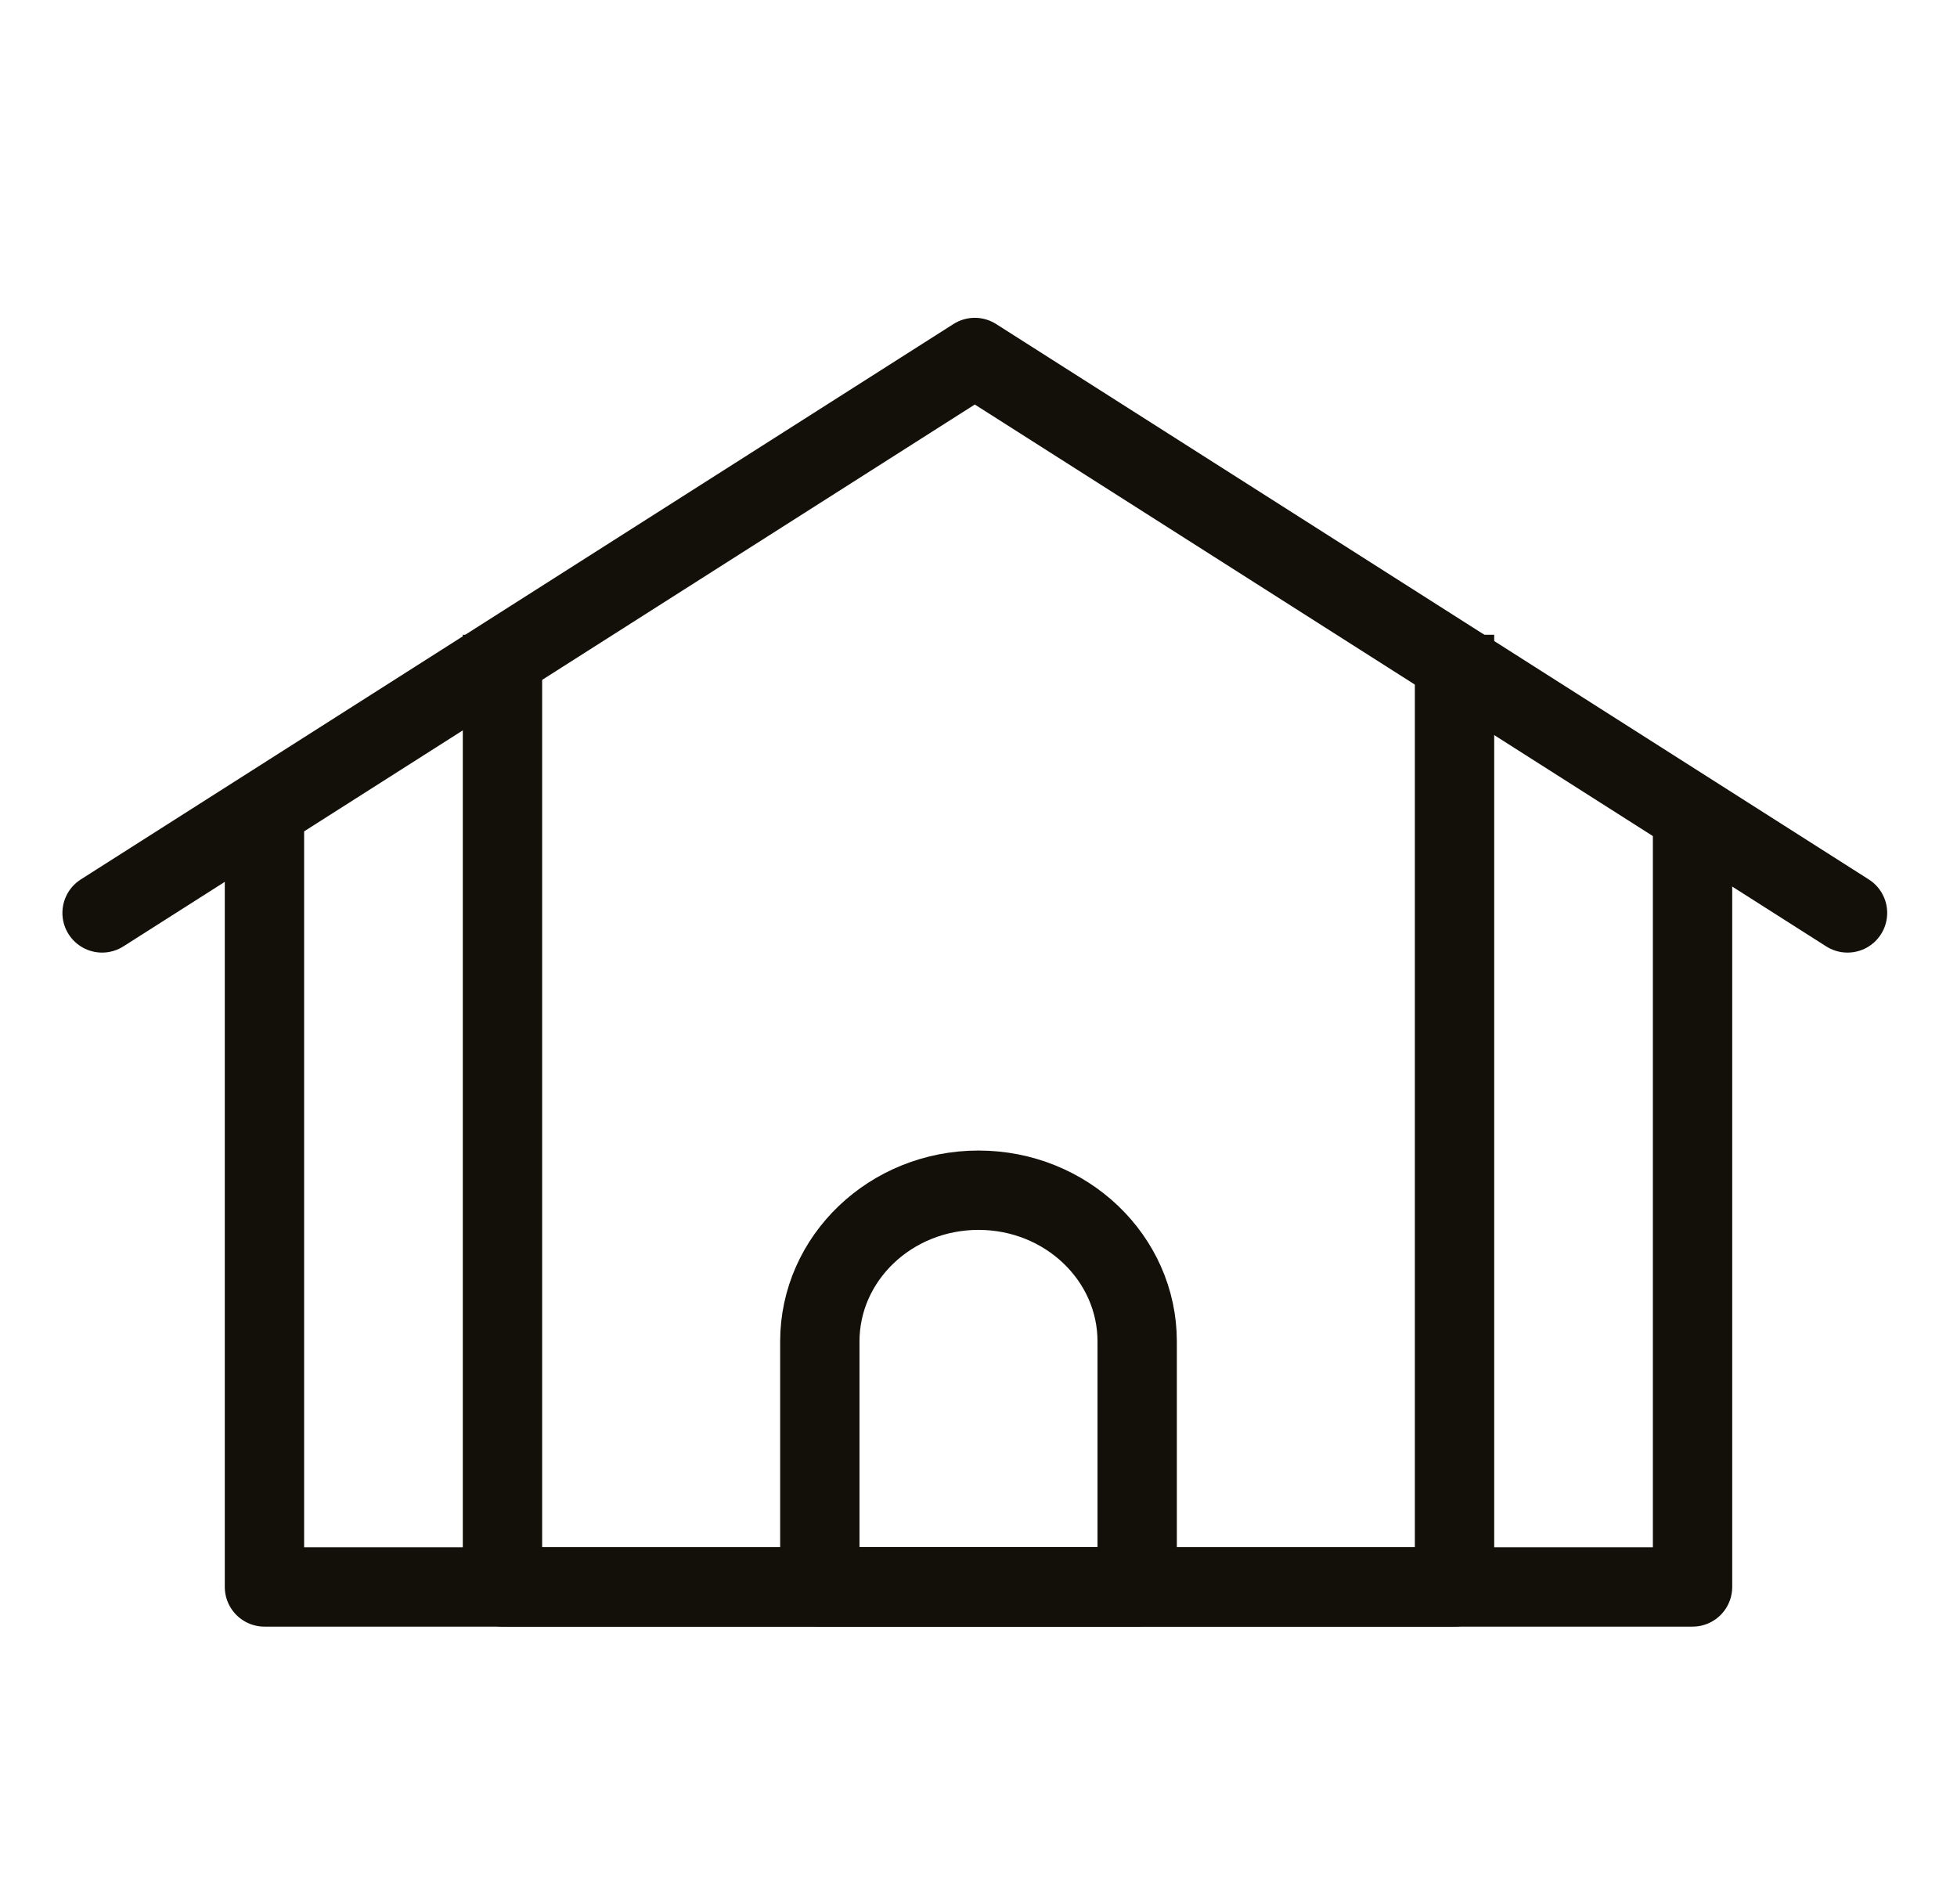
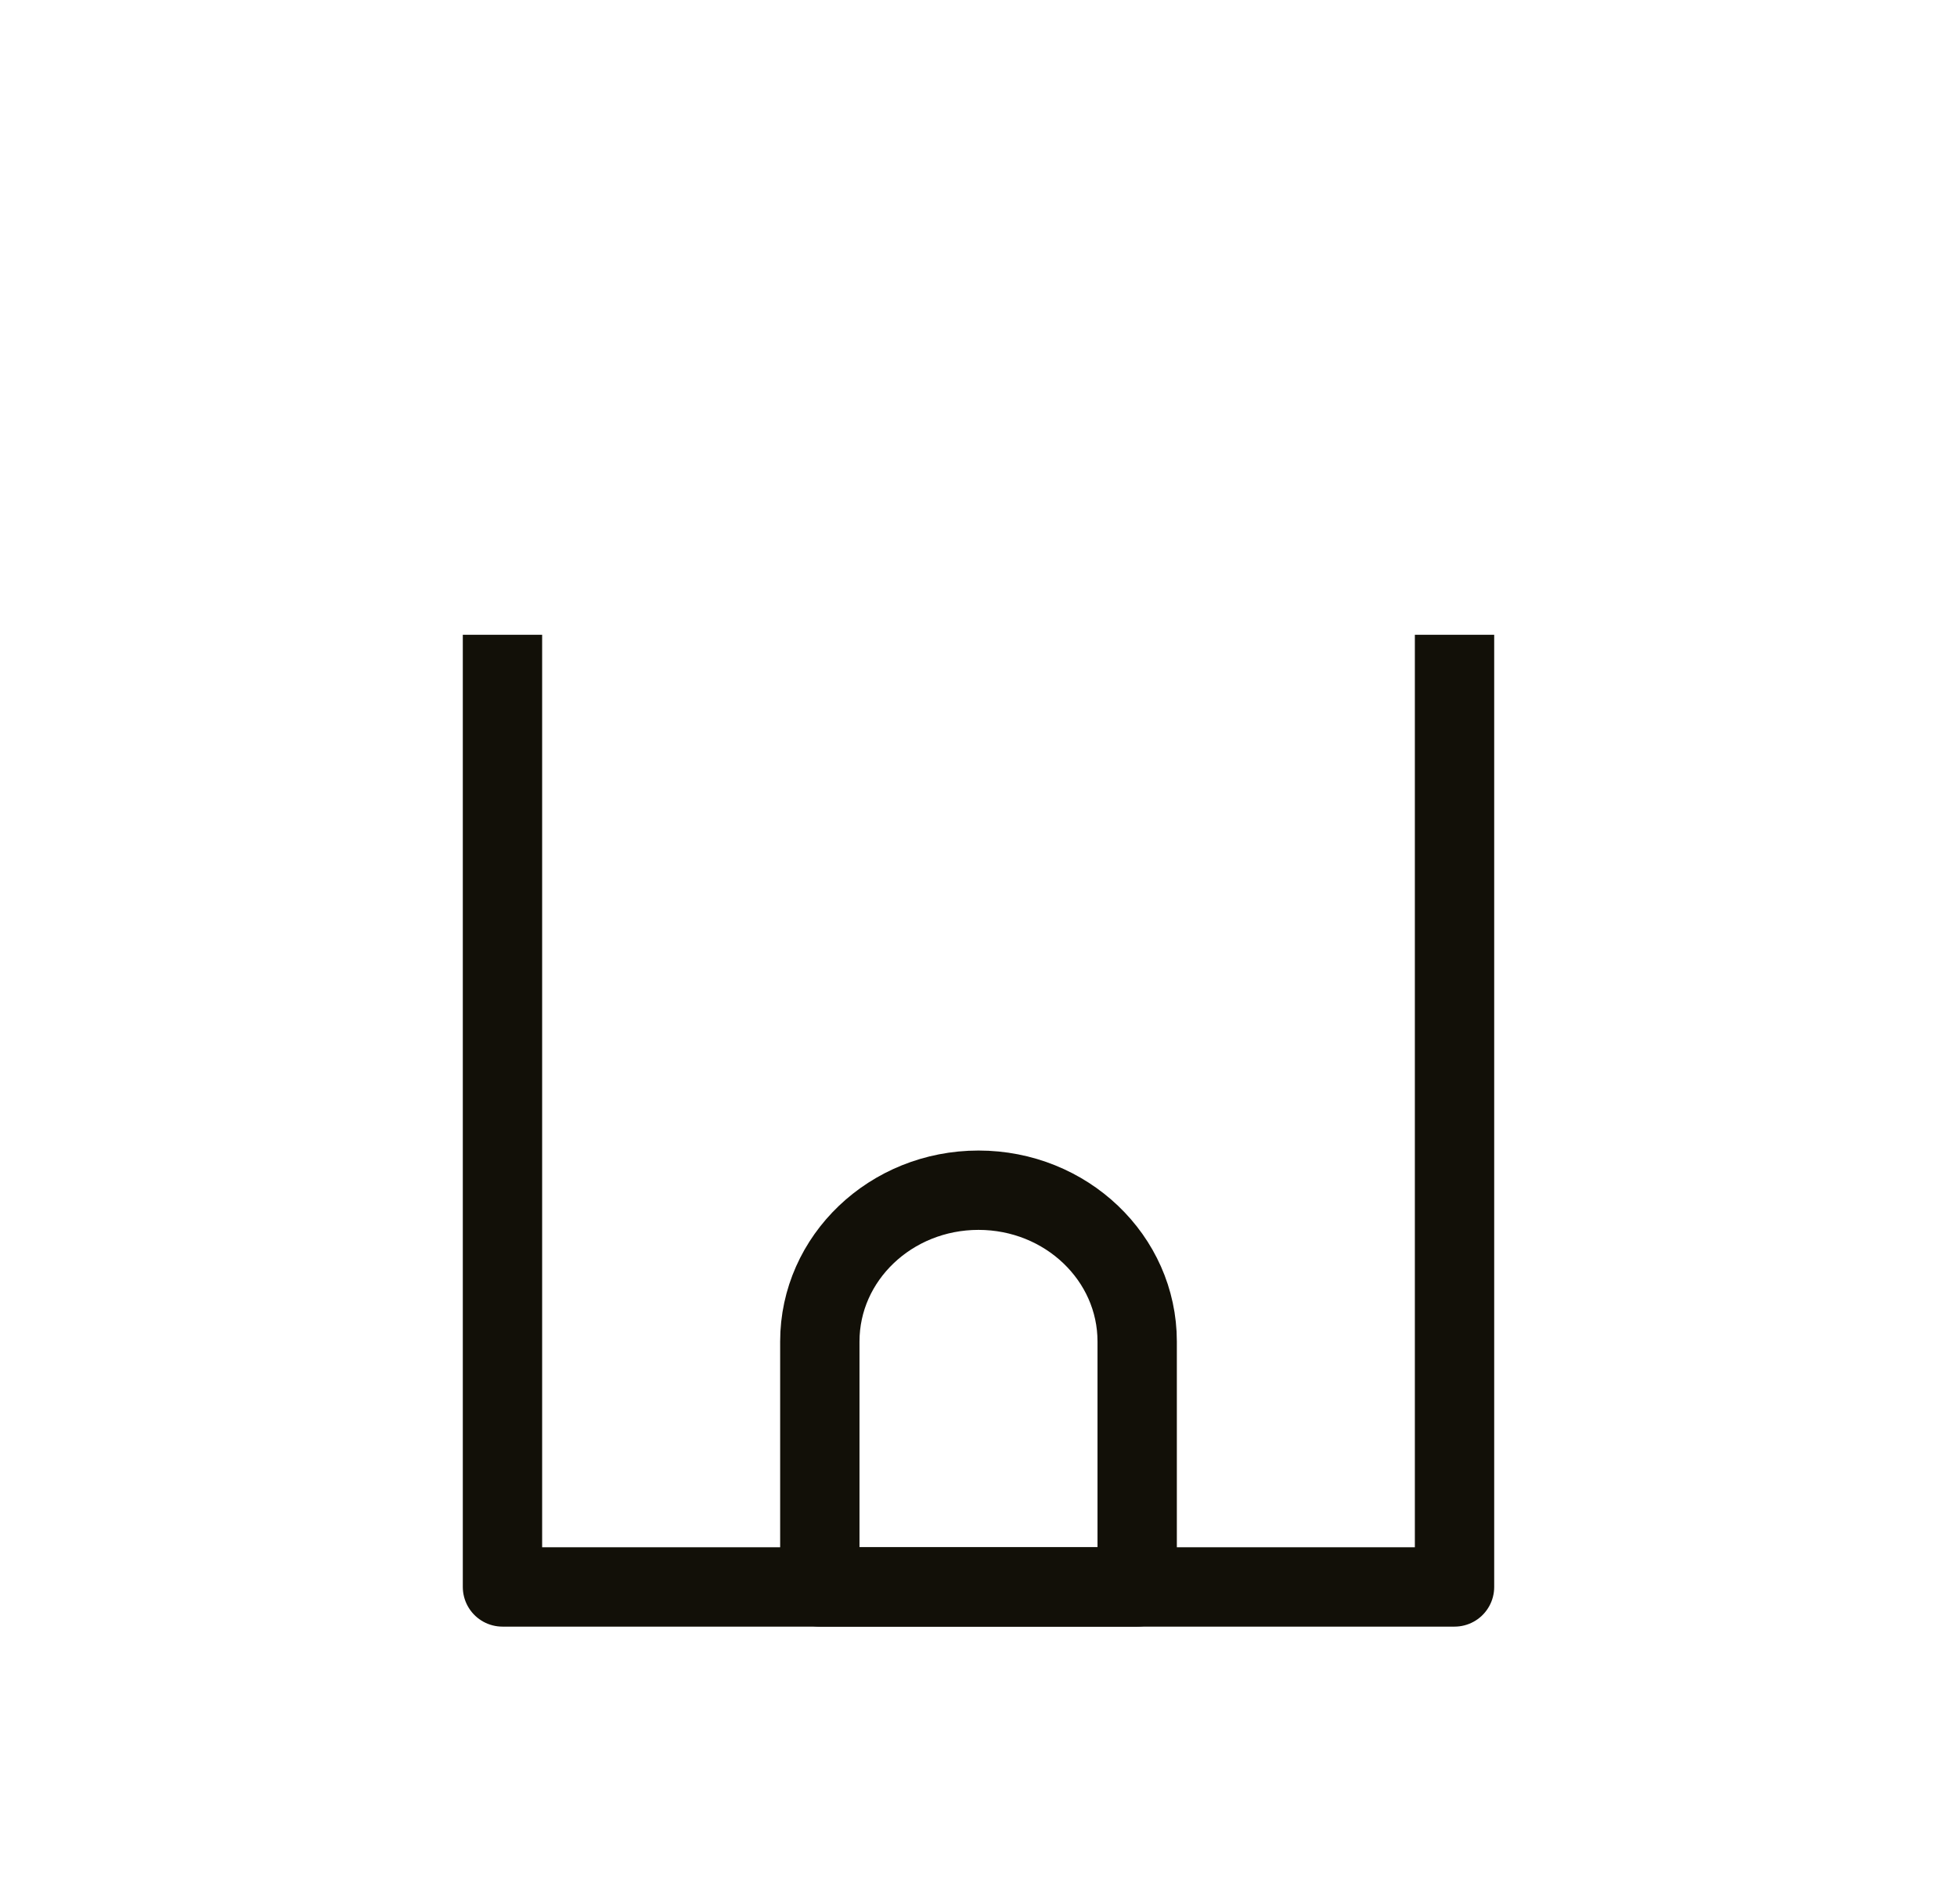
<svg xmlns="http://www.w3.org/2000/svg" fill="none" height="36" viewBox="0 0 37 36" width="37">
  <path d="M15.5 25.36C15.5 23.781 16.843 22.5 18.5 22.5C20.157 22.5 21.5 23.781 21.5 25.36V30H15.5V25.36Z" stroke="#121008" stroke-linejoin="round" stroke-width="1.5" />
  <path d="M9.5 12V30H27.5V12" stroke="#121008" stroke-linejoin="round" stroke-width="1.5" />
-   <path d="M32 15V30H5V15" stroke="#121008" stroke-linejoin="round" stroke-width="1.5" />
-   <path d="M1.93 17.258L18.43 6.758L34.93 17.258" stroke="#121008" stroke-linecap="round" stroke-linejoin="round" stroke-width="1.5" />
</svg>